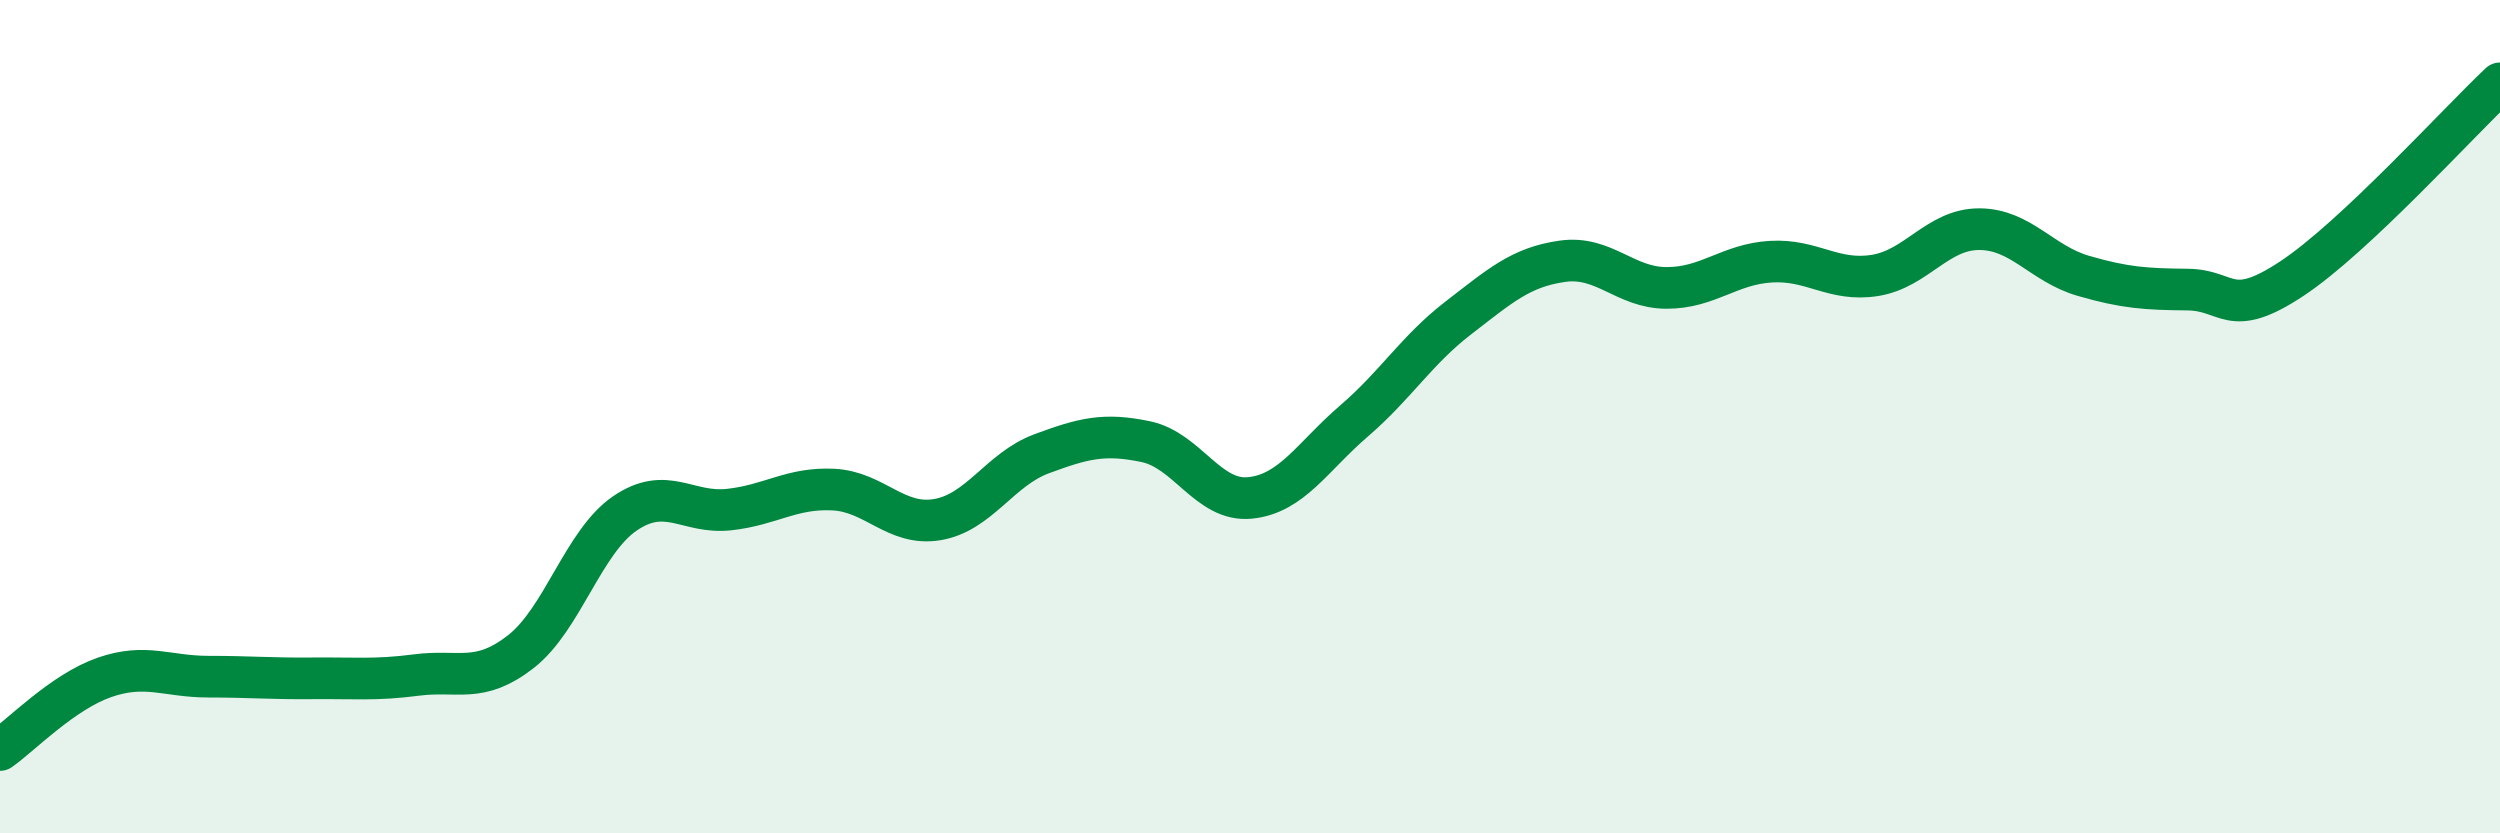
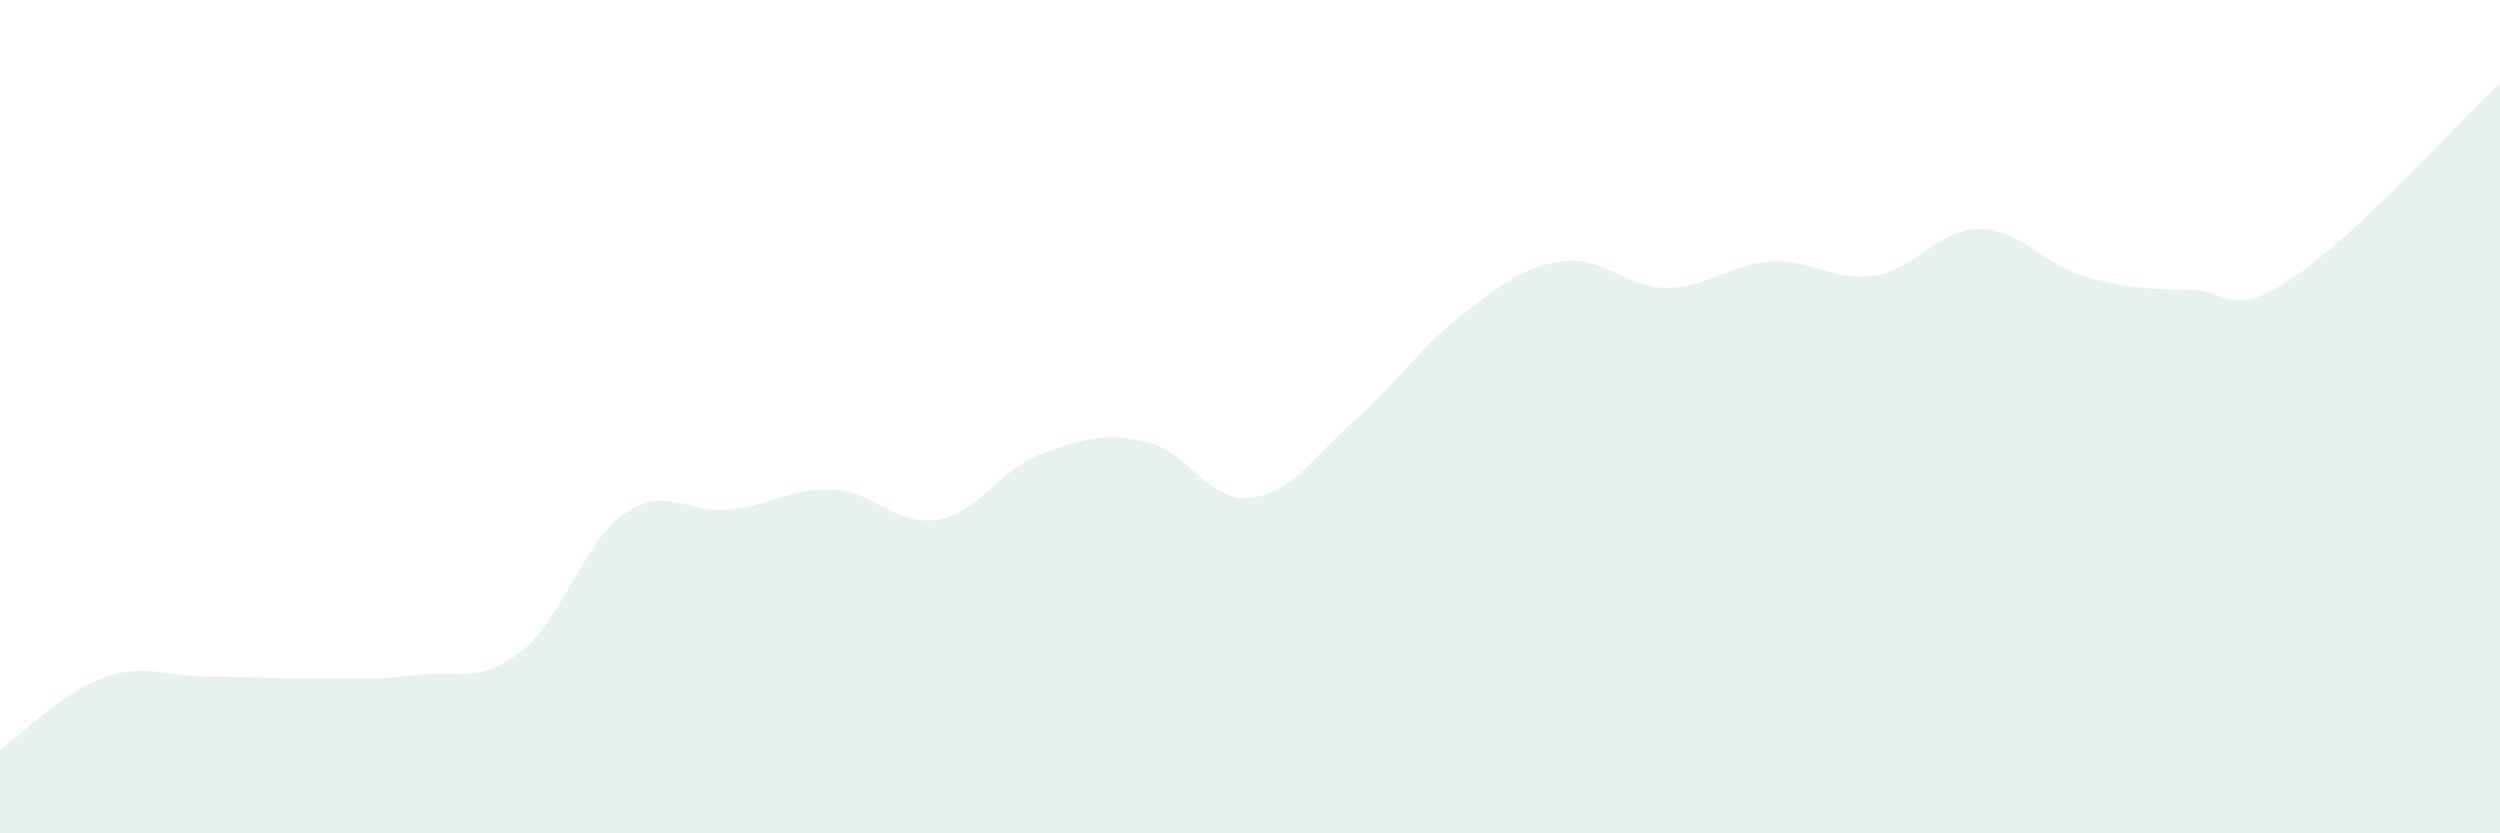
<svg xmlns="http://www.w3.org/2000/svg" width="60" height="20" viewBox="0 0 60 20">
  <path d="M 0,18 C 0.5,17.65 1.5,16.61 2.5,16.26 C 3.5,15.91 4,16.24 5,16.24 C 6,16.24 6.5,16.29 7.5,16.28 C 8.5,16.27 9,16.33 10,16.2 C 11,16.07 11.5,16.42 12.5,15.64 C 13.5,14.86 14,13 15,12.32 C 16,11.64 16.5,12.34 17.5,12.23 C 18.5,12.12 19,11.7 20,11.75 C 21,11.8 21.5,12.64 22.5,12.47 C 23.5,12.3 24,11.26 25,10.89 C 26,10.52 26.5,10.39 27.5,10.6 C 28.5,10.81 29,12.05 30,11.95 C 31,11.85 31.5,10.96 32.5,10.1 C 33.5,9.24 34,8.4 35,7.63 C 36,6.86 36.5,6.41 37.5,6.27 C 38.5,6.13 39,6.91 40,6.91 C 41,6.91 41.5,6.34 42.5,6.28 C 43.5,6.22 44,6.77 45,6.61 C 46,6.45 46.5,5.5 47.5,5.5 C 48.5,5.5 49,6.33 50,6.62 C 51,6.91 51.5,6.94 52.5,6.95 C 53.5,6.96 53.5,7.68 55,6.69 C 56.5,5.7 59,2.94 60,2L60 20L0 20Z" fill="#008740" opacity="0.1" stroke-linecap="round" stroke-linejoin="round" />
-   <path d="M 0,18 C 0.5,17.65 1.5,16.61 2.5,16.26 C 3.5,15.91 4,16.24 5,16.24 C 6,16.24 6.5,16.29 7.5,16.28 C 8.5,16.27 9,16.33 10,16.2 C 11,16.07 11.5,16.42 12.5,15.64 C 13.5,14.86 14,13 15,12.32 C 16,11.64 16.5,12.34 17.5,12.23 C 18.5,12.12 19,11.7 20,11.75 C 21,11.8 21.5,12.64 22.5,12.47 C 23.5,12.3 24,11.26 25,10.89 C 26,10.52 26.5,10.39 27.5,10.6 C 28.5,10.81 29,12.05 30,11.95 C 31,11.85 31.5,10.96 32.5,10.1 C 33.5,9.24 34,8.4 35,7.63 C 36,6.86 36.5,6.41 37.5,6.27 C 38.5,6.13 39,6.91 40,6.91 C 41,6.91 41.5,6.34 42.5,6.28 C 43.5,6.22 44,6.77 45,6.61 C 46,6.45 46.5,5.5 47.5,5.5 C 48.5,5.5 49,6.33 50,6.62 C 51,6.91 51.5,6.94 52.5,6.95 C 53.5,6.96 53.5,7.68 55,6.69 C 56.5,5.7 59,2.94 60,2" stroke="#008740" stroke-width="1" fill="none" stroke-linecap="round" stroke-linejoin="round" />
</svg>